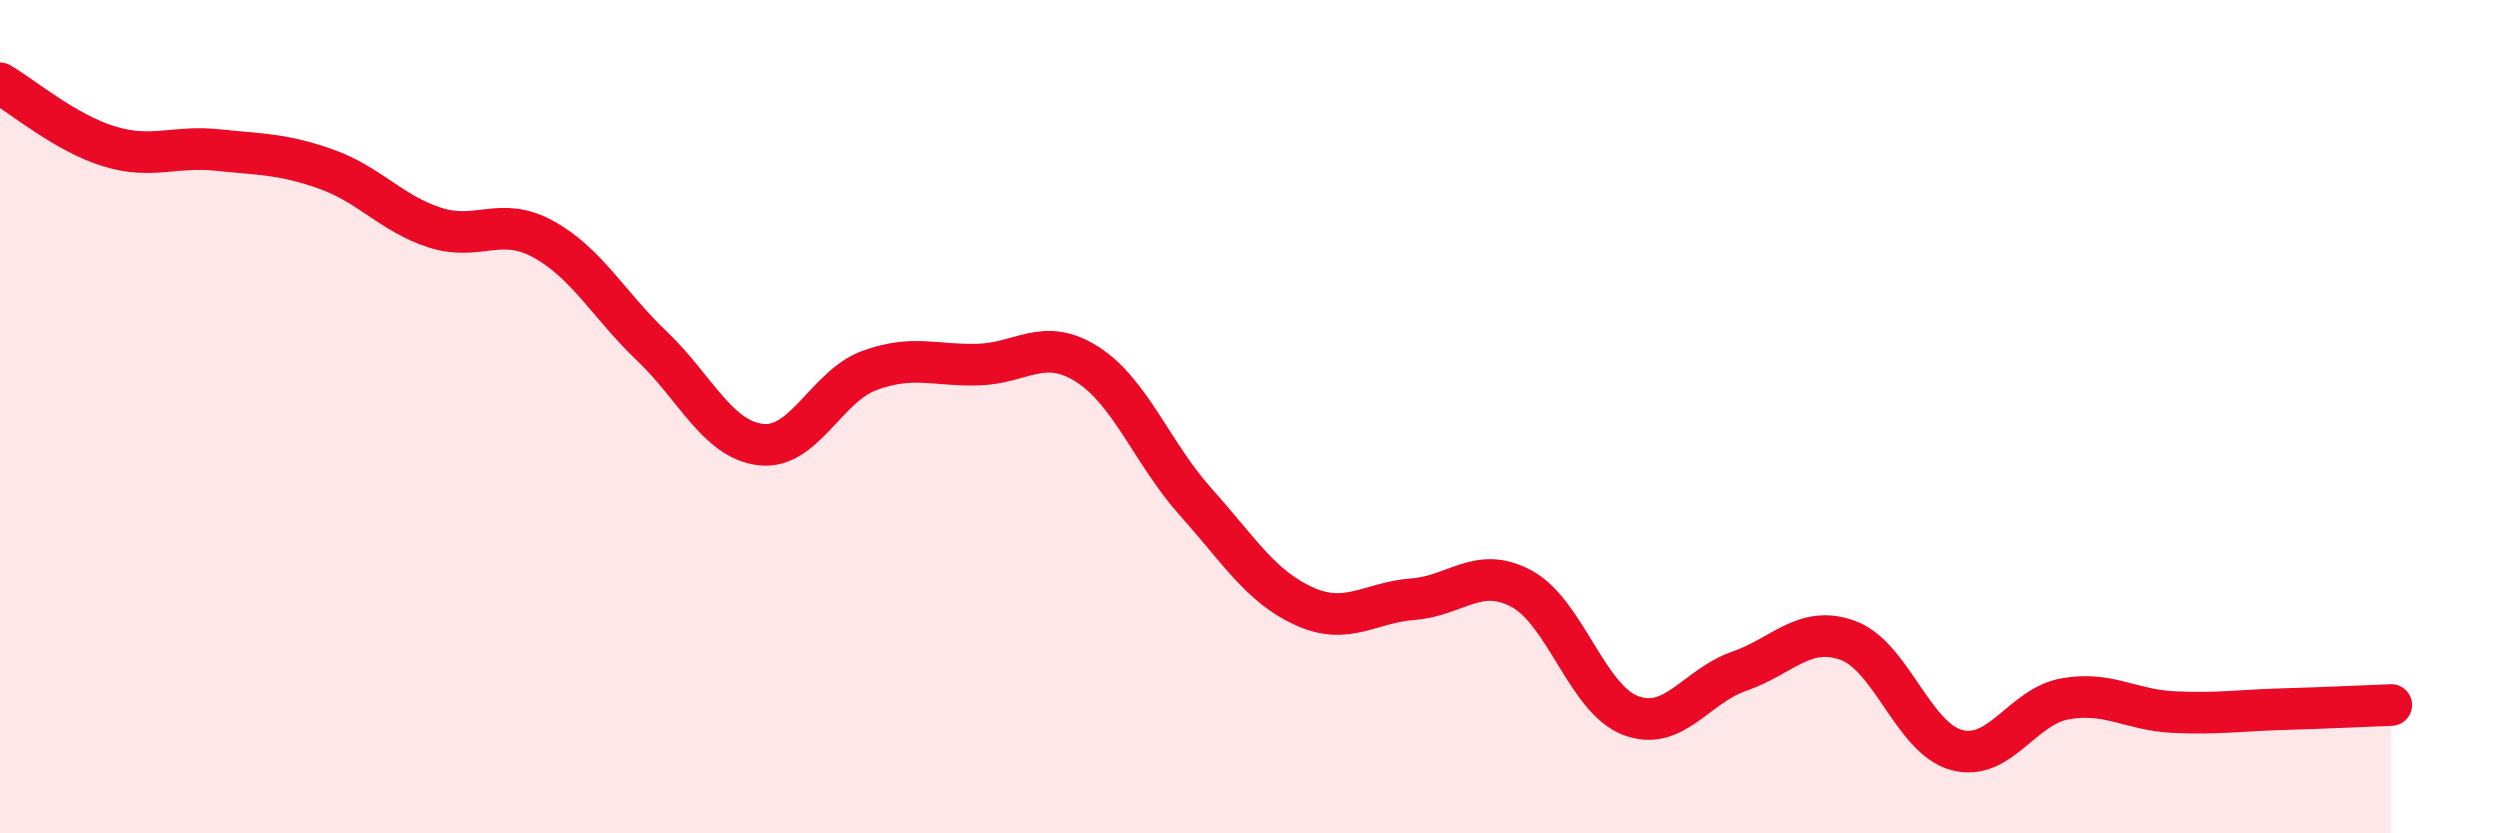
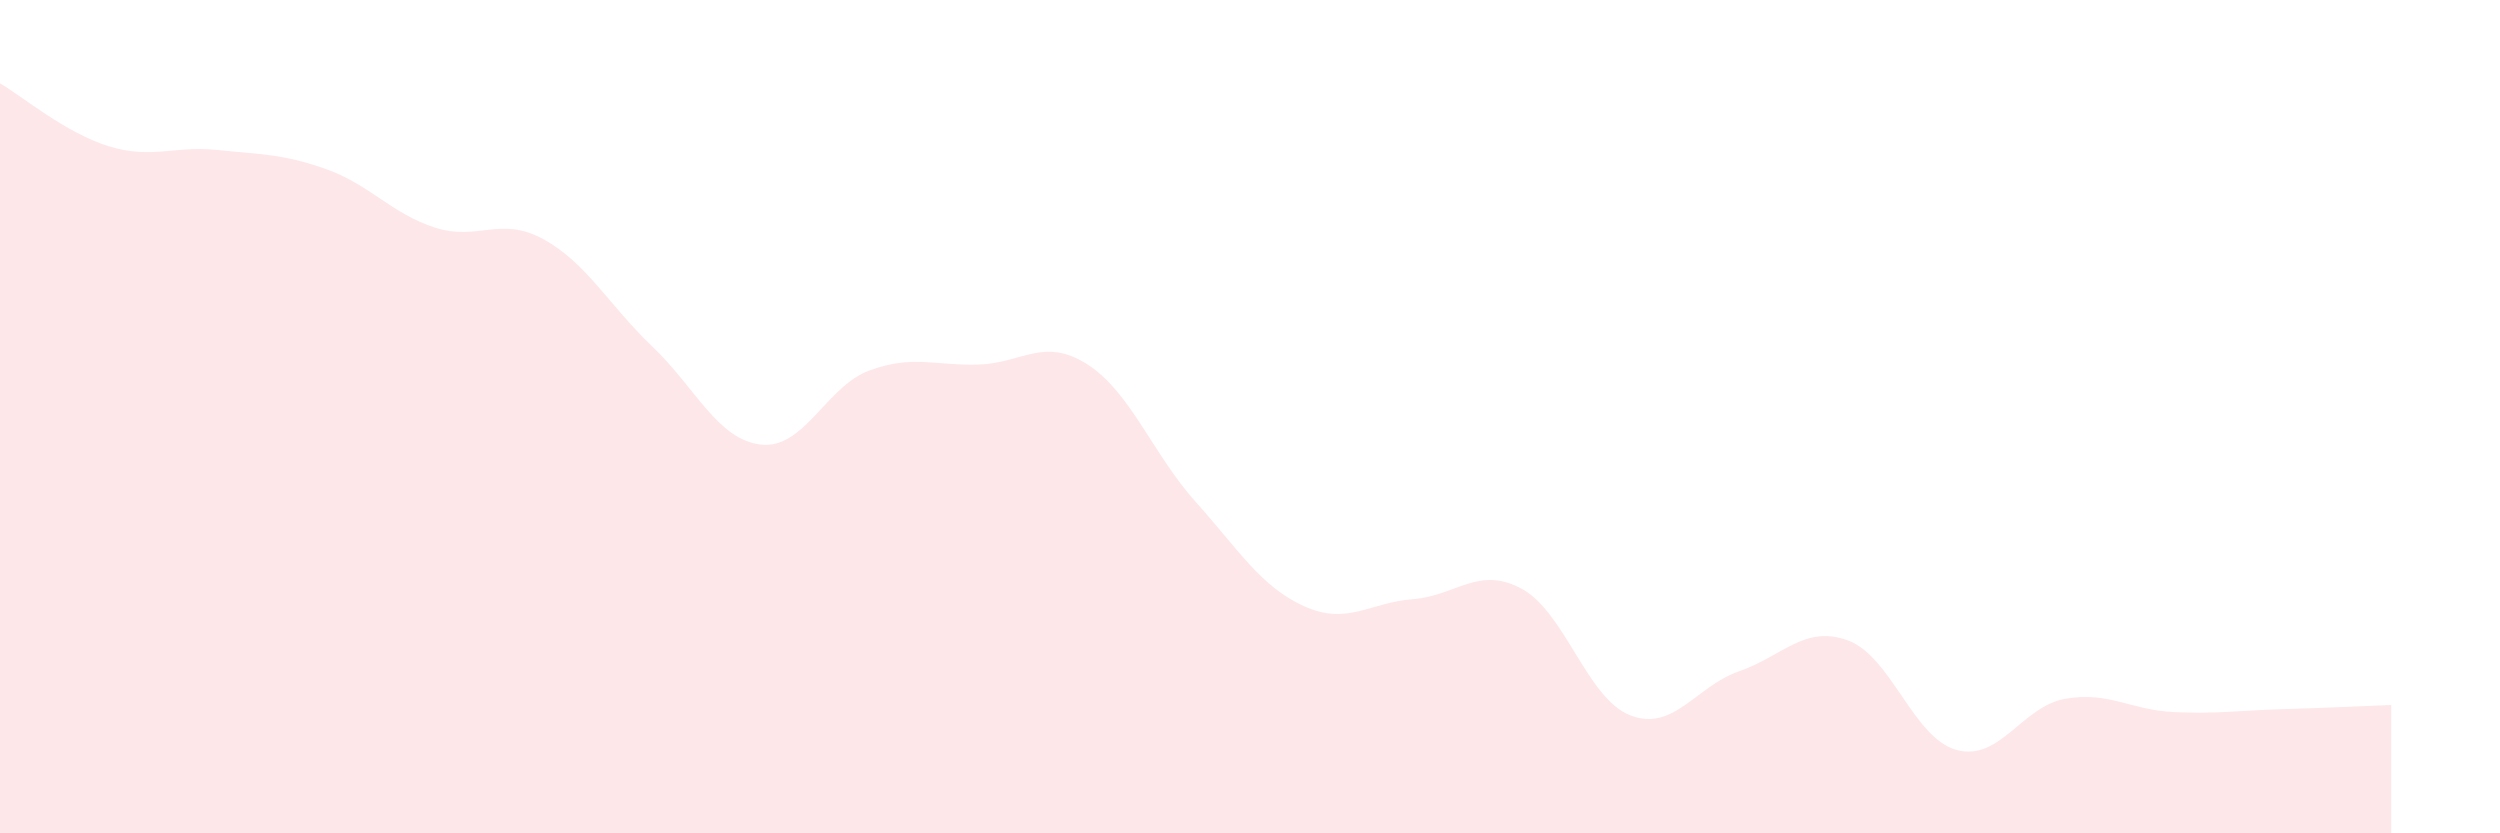
<svg xmlns="http://www.w3.org/2000/svg" width="60" height="20" viewBox="0 0 60 20">
  <path d="M 0,2 C 0.52,2.3 1.57,3.19 2.61,3.51 C 3.65,3.83 4.18,3.49 5.22,3.6 C 6.26,3.71 6.79,3.69 7.83,4.06 C 8.87,4.43 9.39,5.12 10.43,5.46 C 11.47,5.8 12,5.17 13.04,5.74 C 14.08,6.31 14.61,7.32 15.65,8.31 C 16.69,9.3 17.22,10.55 18.26,10.67 C 19.3,10.79 19.83,9.27 20.87,8.89 C 21.91,8.51 22.44,8.78 23.48,8.75 C 24.52,8.72 25.05,8.08 26.09,8.74 C 27.13,9.4 27.66,10.89 28.7,12.05 C 29.74,13.21 30.26,14.08 31.3,14.55 C 32.34,15.02 32.87,14.46 33.91,14.38 C 34.95,14.3 35.48,13.57 36.52,14.13 C 37.56,14.69 38.09,16.77 39.13,17.17 C 40.17,17.57 40.7,16.47 41.74,16.11 C 42.78,15.75 43.31,14.99 44.35,15.37 C 45.39,15.75 45.92,17.72 46.96,18 C 48,18.28 48.53,16.95 49.57,16.77 C 50.61,16.59 51.13,17.04 52.17,17.09 C 53.21,17.14 53.74,17.05 54.78,17.02 C 55.82,16.99 56.87,16.94 57.39,16.92L57.39 20L0 20Z" fill="#EB0A25" opacity="0.1" stroke-linecap="round" stroke-linejoin="round" />
-   <path d="M 0,2 C 0.52,2.3 1.57,3.19 2.61,3.51 C 3.65,3.83 4.18,3.49 5.22,3.6 C 6.26,3.71 6.79,3.69 7.83,4.06 C 8.87,4.43 9.39,5.12 10.43,5.46 C 11.47,5.8 12,5.17 13.04,5.74 C 14.08,6.31 14.61,7.32 15.65,8.31 C 16.69,9.3 17.22,10.55 18.26,10.67 C 19.3,10.79 19.83,9.27 20.87,8.89 C 21.91,8.51 22.44,8.78 23.48,8.75 C 24.52,8.72 25.05,8.08 26.09,8.74 C 27.13,9.4 27.66,10.89 28.7,12.05 C 29.74,13.21 30.26,14.08 31.3,14.55 C 32.34,15.02 32.87,14.46 33.91,14.38 C 34.95,14.3 35.48,13.57 36.52,14.13 C 37.56,14.69 38.09,16.77 39.13,17.17 C 40.17,17.57 40.7,16.47 41.74,16.11 C 42.78,15.75 43.31,14.99 44.35,15.37 C 45.39,15.75 45.92,17.72 46.96,18 C 48,18.28 48.53,16.95 49.57,16.77 C 50.61,16.59 51.13,17.04 52.17,17.09 C 53.21,17.14 53.74,17.05 54.78,17.02 C 55.82,16.99 56.87,16.94 57.39,16.92" stroke="#EB0A25" stroke-width="1" fill="none" stroke-linecap="round" stroke-linejoin="round" />
</svg>